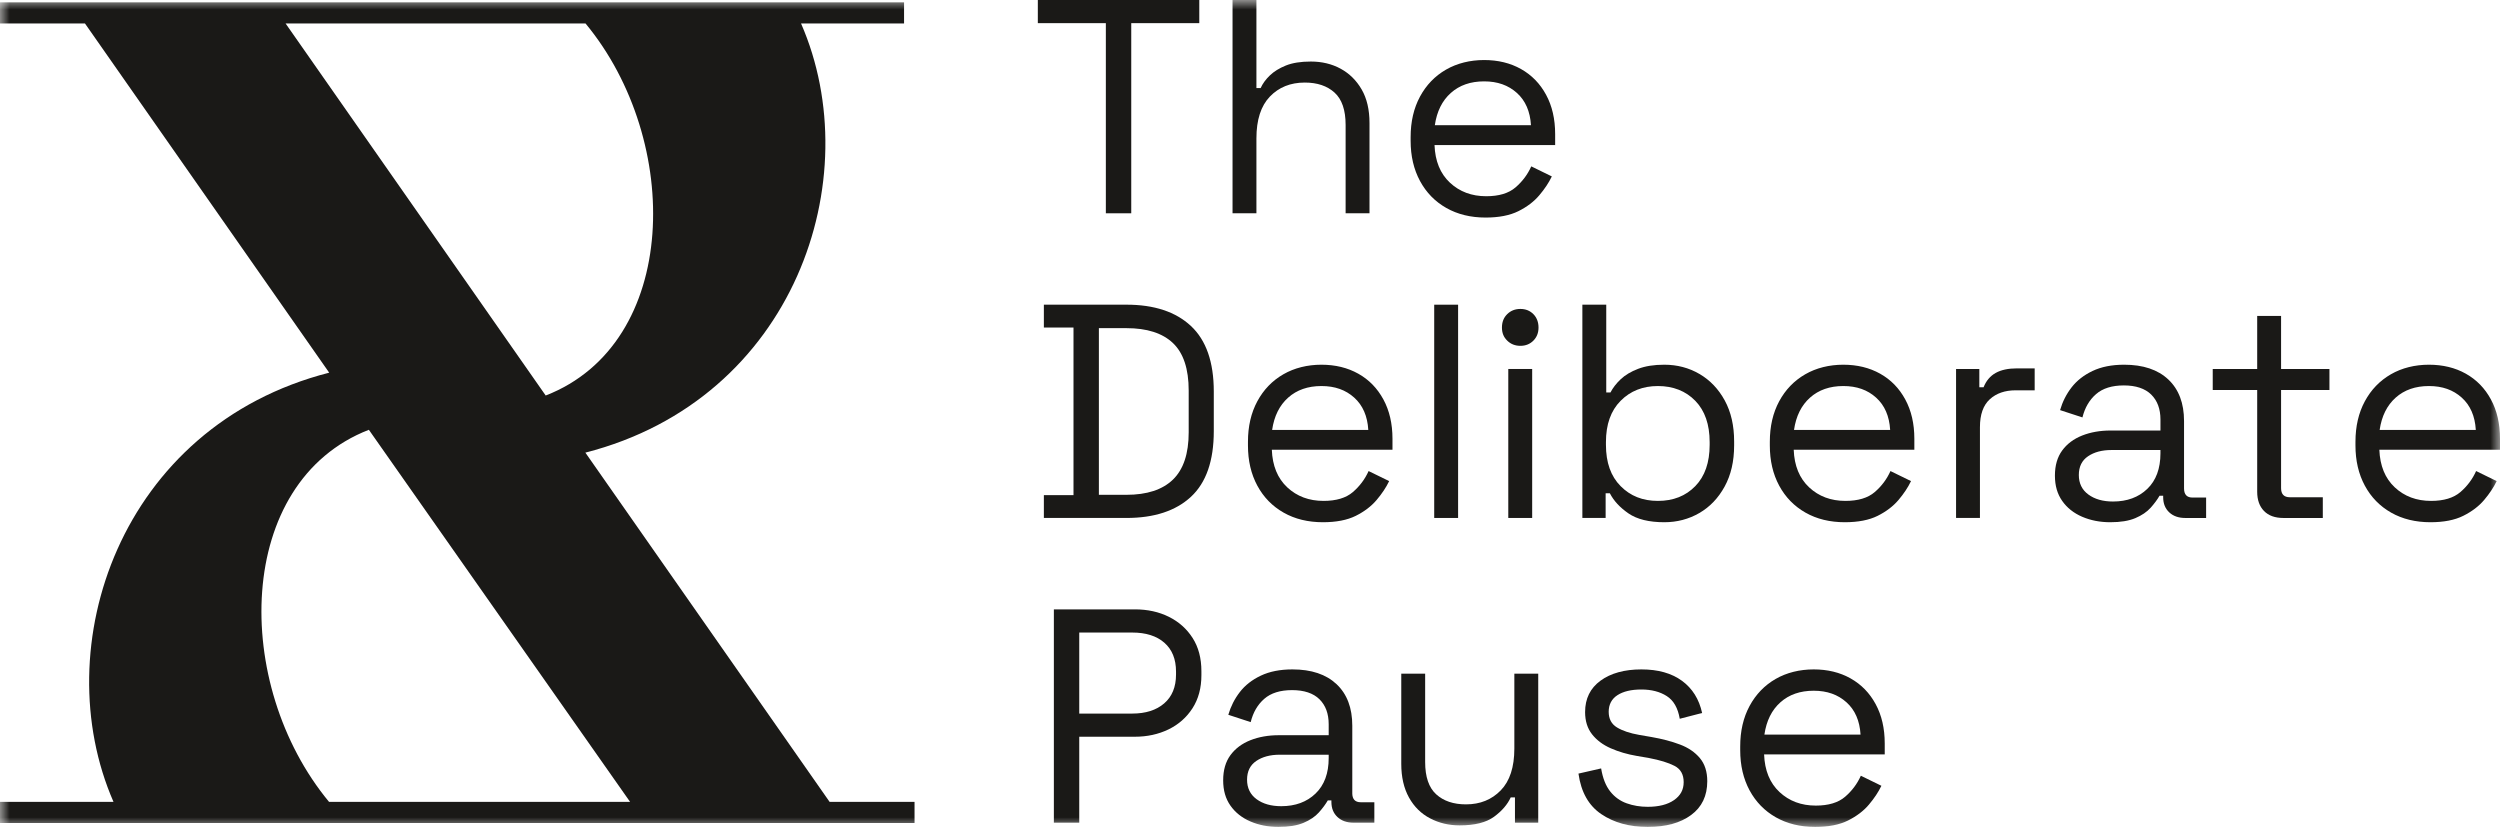
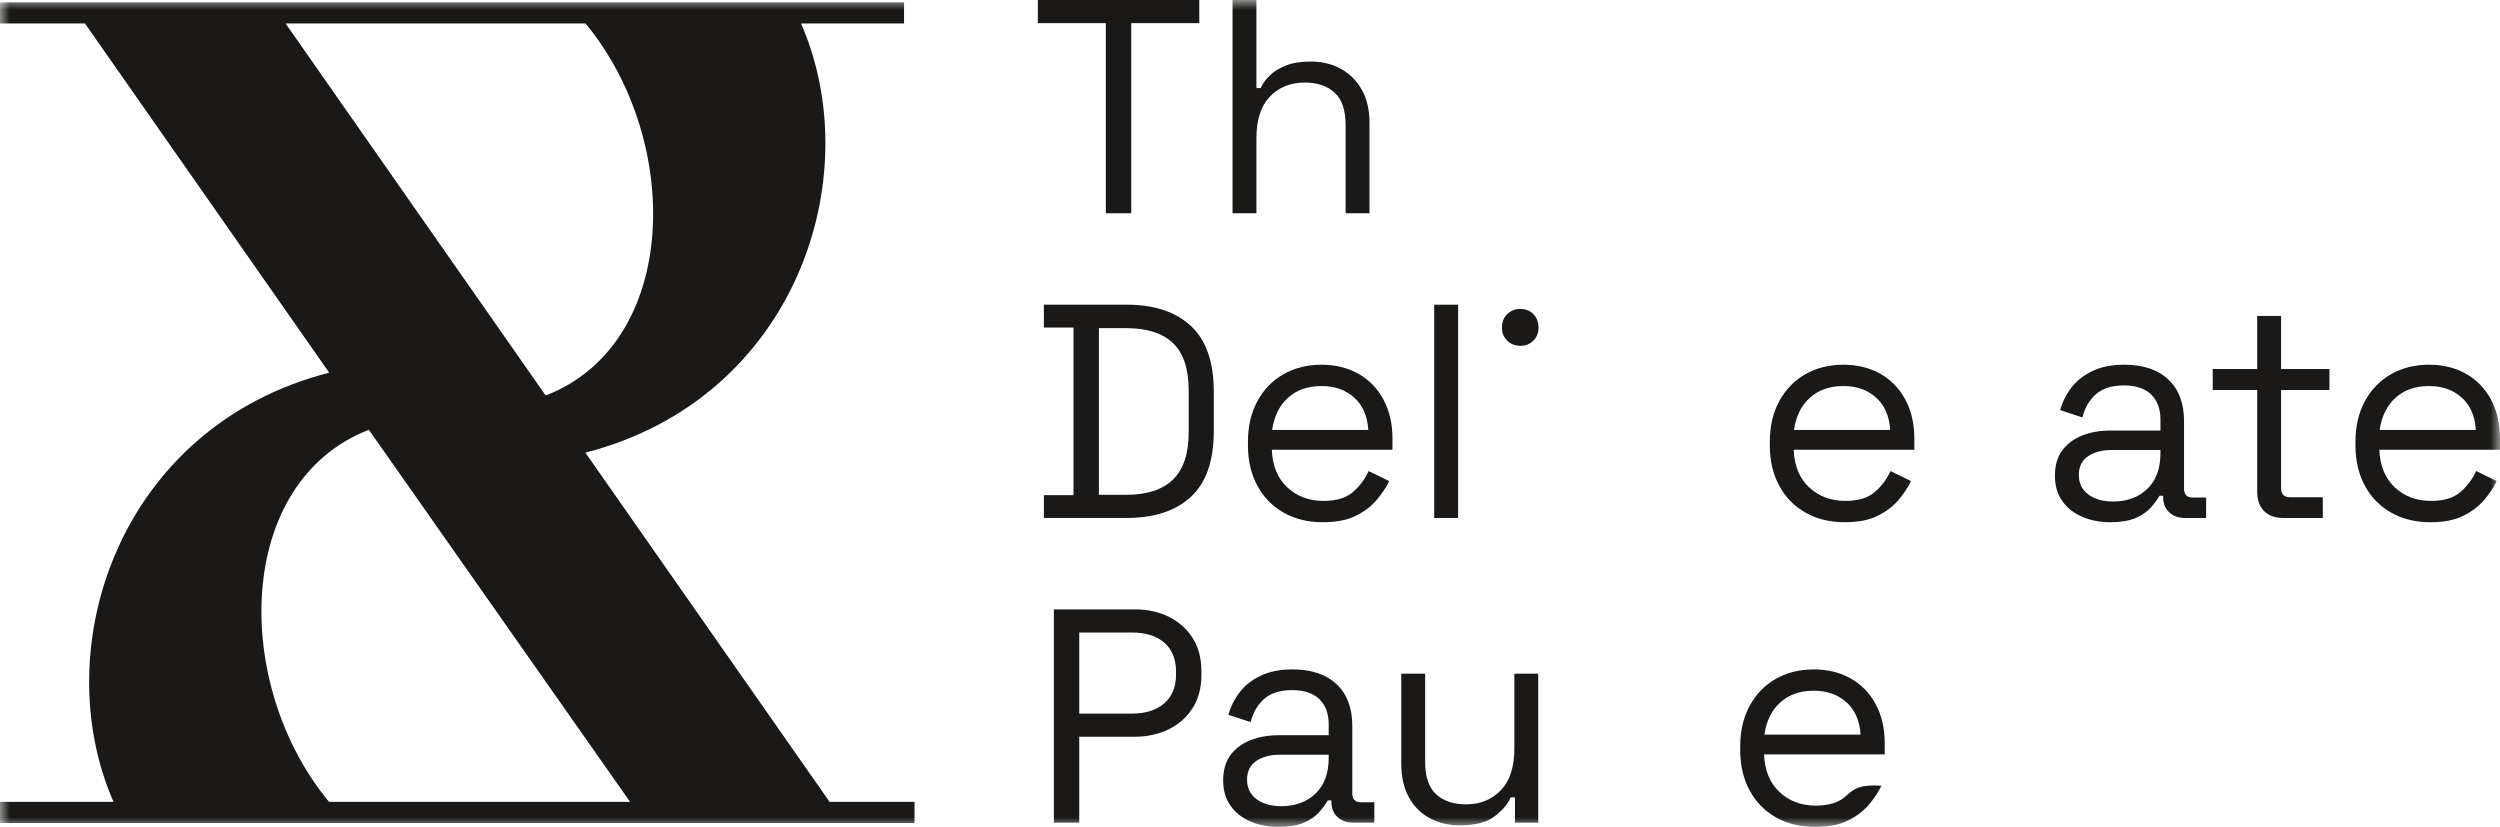
<svg xmlns="http://www.w3.org/2000/svg" width="130" height="43" viewBox="0 0 130 43" fill="none">
  <path d="M53.967 0V1.204H57.504V11.091H58.825V1.204H62.363V0H53.967Z" fill="#1A1917" />
  <mask id="mask0_1667_3286" style="mask-type:luminance" maskUnits="userSpaceOnUse" x="0" y="0" width="130" height="43">
    <path d="M130 0H0V43H130V0Z" fill="white" />
  </mask>
  <g mask="url(#mask0_1667_3286)">
    <path d="M65.334 7.193C65.334 6.232 65.567 5.508 66.034 5.022C66.5 4.537 67.105 4.293 67.849 4.293C68.499 4.293 69.016 4.468 69.398 4.816C69.781 5.165 69.972 5.725 69.972 6.496V11.091H71.214V6.401C71.214 5.704 71.078 5.12 70.805 4.65C70.532 4.18 70.168 3.821 69.713 3.573C69.257 3.325 68.74 3.2 68.164 3.2C67.64 3.2 67.207 3.269 66.867 3.406C66.526 3.544 66.248 3.715 66.034 3.921C65.819 4.127 65.659 4.346 65.554 4.579H65.334V0H64.092V11.091H65.334V7.193H65.334Z" fill="#1A1917" />
-     <path d="M79.091 3.589C78.536 3.277 77.897 3.122 77.173 3.122C76.45 3.122 75.769 3.288 75.192 3.621C74.616 3.953 74.165 4.421 73.84 5.023C73.515 5.625 73.353 6.328 73.353 7.13V7.32C73.353 8.112 73.515 8.809 73.84 9.411C74.165 10.013 74.621 10.481 75.208 10.814C75.795 11.146 76.476 11.313 77.252 11.313C77.944 11.313 78.512 11.202 78.958 10.98C79.403 10.758 79.765 10.484 80.042 10.156C80.32 9.829 80.538 9.501 80.695 9.174L79.626 8.651C79.437 9.074 79.164 9.438 78.808 9.744C78.452 10.051 77.944 10.204 77.283 10.204C76.528 10.204 75.9 9.969 75.396 9.499C74.893 9.029 74.626 8.377 74.595 7.542H80.868V6.972C80.868 6.19 80.711 5.509 80.396 4.928C80.082 4.347 79.647 3.901 79.091 3.589M74.611 6.512C74.715 5.794 74.993 5.234 75.444 4.833C75.894 4.431 76.471 4.231 77.173 4.231C77.875 4.231 78.433 4.432 78.879 4.833C79.324 5.234 79.568 5.794 79.61 6.512H74.61H74.611Z" fill="#1A1917" />
    <path d="M58.573 15.844H54.281V17.032H55.822V25.746H54.281V26.934H58.573C60.019 26.934 61.138 26.567 61.93 25.833C62.721 25.099 63.117 23.961 63.117 22.419V20.359C63.117 18.828 62.721 17.692 61.93 16.953C61.138 16.213 60.02 15.843 58.573 15.843M61.812 22.482C61.812 23.591 61.539 24.41 60.994 24.938C60.449 25.466 59.642 25.73 58.573 25.73H57.142V17.064H58.573C59.642 17.064 60.449 17.322 60.994 17.84C61.539 18.358 61.812 19.181 61.812 20.311V22.482Z" fill="#1A1917" />
    <path d="M70.632 19.433C70.077 19.121 69.437 18.965 68.714 18.965C67.991 18.965 67.309 19.131 66.733 19.464C66.156 19.797 65.706 20.264 65.381 20.866C65.056 21.468 64.894 22.171 64.894 22.974V23.163C64.894 23.956 65.056 24.653 65.381 25.255C65.706 25.857 66.162 26.324 66.749 26.657C67.336 26.99 68.017 27.156 68.793 27.156C69.485 27.156 70.053 27.045 70.499 26.824C70.944 26.602 71.306 26.327 71.583 26C71.861 25.672 72.079 25.345 72.236 25.017L71.167 24.495C70.978 24.917 70.705 25.281 70.349 25.588C69.993 25.894 69.484 26.047 68.824 26.047C68.069 26.047 67.441 25.812 66.937 25.342C66.434 24.872 66.167 24.22 66.135 23.386H72.409V22.815C72.409 22.034 72.251 21.352 71.937 20.772C71.622 20.191 71.188 19.744 70.632 19.433M66.151 22.355C66.256 21.637 66.534 21.078 66.985 20.676C67.435 20.275 68.012 20.074 68.714 20.074C69.417 20.074 69.974 20.275 70.42 20.676C70.865 21.078 71.109 21.637 71.151 22.355H66.151H66.151Z" fill="#1A1917" />
    <path d="M75.821 15.844H74.579V26.934H75.821V15.844Z" fill="#1A1917" />
    <path d="M79.059 16.065C78.787 16.065 78.559 16.155 78.376 16.335C78.192 16.514 78.101 16.747 78.101 17.032C78.101 17.317 78.192 17.534 78.376 17.713C78.559 17.893 78.787 17.983 79.059 17.983C79.332 17.983 79.557 17.893 79.736 17.713C79.914 17.534 80.003 17.307 80.003 17.032C80.003 16.757 79.914 16.515 79.736 16.335C79.557 16.155 79.332 16.065 79.059 16.065Z" fill="#1A1917" />
-     <path d="M79.673 19.187H78.431V26.934H79.673V19.187Z" fill="#1A1917" />
-     <path d="M88.375 19.448C87.825 19.126 87.214 18.965 86.543 18.965C86.009 18.965 85.555 19.036 85.183 19.179C84.811 19.321 84.51 19.501 84.279 19.718C84.049 19.934 83.871 20.164 83.745 20.407H83.525V15.844H82.283V26.934H83.493V25.651H83.713C83.913 26.042 84.235 26.39 84.68 26.697C85.126 27.003 85.747 27.156 86.543 27.156C87.204 27.156 87.809 26.998 88.359 26.681C88.91 26.364 89.35 25.904 89.68 25.302C90.01 24.7 90.175 23.987 90.175 23.163V22.957C90.175 22.133 90.013 21.423 89.688 20.826C89.363 20.23 88.925 19.77 88.375 19.448M88.902 23.132C88.902 24.051 88.653 24.767 88.155 25.279C87.657 25.791 87.01 26.047 86.213 26.047C85.416 26.047 84.779 25.791 84.272 25.279C83.763 24.767 83.509 24.051 83.509 23.132V22.989C83.509 22.07 83.763 21.355 84.272 20.842C84.78 20.33 85.427 20.074 86.213 20.074C86.999 20.074 87.657 20.33 88.155 20.842C88.653 21.355 88.902 22.07 88.902 22.989V23.132Z" fill="#1A1917" />
    <path d="M97.77 19.433C97.214 19.121 96.575 18.965 95.851 18.965C95.128 18.965 94.447 19.131 93.87 19.464C93.294 19.797 92.843 20.264 92.518 20.866C92.193 21.468 92.031 22.171 92.031 22.974V23.163C92.031 23.956 92.193 24.653 92.518 25.255C92.843 25.857 93.299 26.324 93.886 26.657C94.473 26.99 95.154 27.156 95.93 27.156C96.622 27.156 97.191 27.045 97.636 26.824C98.081 26.602 98.443 26.327 98.721 26C98.998 25.672 99.216 25.345 99.373 25.017L98.304 24.495C98.115 24.917 97.843 25.281 97.486 25.588C97.13 25.894 96.622 26.047 95.961 26.047C95.207 26.047 94.578 25.812 94.075 25.342C93.572 24.872 93.304 24.22 93.273 23.386H99.546V22.815C99.546 22.034 99.389 21.352 99.074 20.772C98.76 20.191 98.325 19.744 97.769 19.433M93.289 22.355C93.393 21.637 93.671 21.078 94.122 20.676C94.573 20.275 95.149 20.074 95.851 20.074C96.554 20.074 97.112 20.275 97.557 20.676C98.003 21.078 98.246 21.637 98.288 22.355H93.288H93.289Z" fill="#1A1917" />
-     <path d="M103.775 19.393C103.491 19.551 103.282 19.799 103.146 20.137H102.925V19.187H101.715V26.934H102.957V22.213C102.957 21.558 103.127 21.075 103.468 20.763C103.808 20.452 104.257 20.296 104.812 20.296H105.803V19.155H104.891C104.43 19.155 104.058 19.234 103.775 19.393Z" fill="#1A1917" />
    <path d="M113.57 25.397V21.896C113.57 20.967 113.297 20.246 112.752 19.733C112.207 19.221 111.442 18.965 110.457 18.965C109.817 18.965 109.27 19.073 108.814 19.29C108.358 19.506 107.994 19.792 107.721 20.145C107.448 20.499 107.25 20.893 107.124 21.326L108.287 21.706C108.413 21.199 108.649 20.795 108.995 20.494C109.341 20.193 109.823 20.042 110.441 20.042C111.06 20.042 111.544 20.201 111.864 20.518C112.184 20.834 112.344 21.268 112.344 21.817V22.387H109.749C109.204 22.387 108.712 22.474 108.271 22.648C107.831 22.823 107.485 23.082 107.234 23.425C106.982 23.768 106.856 24.204 106.856 24.732C106.856 25.26 106.982 25.688 107.234 26.047C107.485 26.406 107.831 26.681 108.271 26.871C108.712 27.061 109.199 27.156 109.734 27.156C110.268 27.156 110.703 27.085 111.039 26.942C111.374 26.8 111.639 26.62 111.833 26.404C112.026 26.187 112.181 25.979 112.296 25.778H112.485V25.857C112.485 26.185 112.59 26.446 112.8 26.642C113.009 26.837 113.287 26.935 113.633 26.935H114.718V25.873H114.01C113.717 25.873 113.57 25.715 113.57 25.398M112.343 23.575C112.343 24.368 112.115 24.983 111.66 25.421C111.204 25.86 110.609 26.079 109.875 26.079C109.351 26.079 108.924 25.957 108.594 25.714C108.264 25.471 108.099 25.134 108.099 24.7C108.099 24.267 108.258 23.942 108.578 23.726C108.897 23.509 109.303 23.401 109.796 23.401H112.343V23.575Z" fill="#1A1917" />
    <path d="M118.616 16.43H117.374V19.187H115.062V20.28H117.374V25.572C117.374 25.995 117.492 26.327 117.727 26.57C117.963 26.813 118.301 26.935 118.742 26.935H120.786V25.857H119.072C118.768 25.857 118.616 25.699 118.616 25.382V20.28H121.131V19.187H118.616V16.43H118.616Z" fill="#1A1917" />
    <path d="M130 22.815C130 22.033 129.843 21.352 129.528 20.771C129.214 20.19 128.779 19.744 128.223 19.432C127.668 19.121 127.028 18.965 126.305 18.965C125.582 18.965 124.9 19.131 124.324 19.464C123.748 19.797 123.297 20.264 122.972 20.866C122.647 21.468 122.484 22.171 122.484 22.973V23.163C122.484 23.956 122.647 24.653 122.972 25.255C123.297 25.857 123.753 26.324 124.34 26.657C124.927 26.99 125.608 27.156 126.384 27.156C127.076 27.156 127.644 27.045 128.089 26.823C128.535 26.601 128.897 26.327 129.174 26C129.452 25.672 129.67 25.345 129.827 25.017L128.758 24.494C128.569 24.917 128.296 25.281 127.94 25.588C127.583 25.894 127.075 26.047 126.415 26.047C125.66 26.047 125.031 25.812 124.528 25.342C124.025 24.872 123.758 24.22 123.726 23.386H130V22.815L130 22.815ZM123.742 22.355C123.847 21.637 124.125 21.078 124.576 20.676C125.026 20.275 125.603 20.074 126.305 20.074C127.007 20.074 127.565 20.275 128.011 20.676C128.456 21.078 128.7 21.637 128.742 22.355H123.742H123.742Z" fill="#1A1917" />
    <path d="M60.783 32.075C60.264 31.817 59.675 31.687 59.014 31.687H54.801V42.778H56.121V38.31H59.014C59.654 38.31 60.235 38.183 60.76 37.93C61.283 37.676 61.7 37.309 62.01 36.829C62.319 36.348 62.473 35.775 62.473 35.11V34.904C62.473 34.228 62.321 33.652 62.017 33.177C61.713 32.701 61.302 32.334 60.783 32.075M61.153 35.078C61.153 35.722 60.948 36.221 60.539 36.575C60.131 36.929 59.575 37.106 58.873 37.106H56.121V32.892H58.873C59.586 32.892 60.144 33.069 60.547 33.422C60.95 33.776 61.153 34.275 61.153 34.92V35.078Z" fill="#1A1917" />
    <path d="M70.319 41.241V37.74C70.319 36.811 70.046 36.09 69.501 35.577C68.956 35.065 68.191 34.809 67.205 34.809C66.566 34.809 66.018 34.917 65.562 35.134C65.106 35.35 64.742 35.635 64.47 35.989C64.197 36.343 63.998 36.736 63.872 37.169L65.036 37.55C65.161 37.043 65.397 36.639 65.743 36.338C66.089 36.037 66.571 35.886 67.189 35.886C67.808 35.886 68.292 36.044 68.612 36.362C68.932 36.678 69.092 37.112 69.092 37.661V38.231H66.498C65.952 38.231 65.46 38.318 65.019 38.492C64.579 38.667 64.234 38.926 63.982 39.269C63.73 39.612 63.605 40.048 63.605 40.576C63.605 41.104 63.73 41.532 63.982 41.891C64.234 42.25 64.579 42.525 65.019 42.715C65.46 42.905 65.947 43 66.482 43C67.016 43 67.451 42.928 67.787 42.786C68.122 42.644 68.387 42.464 68.581 42.248C68.775 42.031 68.929 41.822 69.045 41.622H69.233V41.701C69.233 42.029 69.338 42.29 69.548 42.485C69.757 42.681 70.035 42.779 70.381 42.779H71.466V41.717H70.758C70.465 41.717 70.318 41.559 70.318 41.242M69.092 39.419C69.092 40.212 68.864 40.827 68.408 41.265C67.952 41.704 67.357 41.922 66.624 41.922C66.1 41.922 65.672 41.801 65.342 41.558C65.012 41.315 64.847 40.977 64.847 40.544C64.847 40.111 65.007 39.787 65.326 39.57C65.646 39.353 66.052 39.245 66.545 39.245H69.092V39.419V39.419Z" fill="#1A1917" />
    <path d="M78.746 38.928C78.746 39.889 78.511 40.613 78.039 41.099C77.567 41.584 76.965 41.827 76.231 41.827C75.581 41.827 75.065 41.653 74.682 41.304C74.299 40.956 74.108 40.396 74.108 39.625V35.031H72.866V39.72C72.866 40.407 73 40.99 73.267 41.471C73.535 41.952 73.901 42.313 74.368 42.556C74.834 42.799 75.345 42.92 75.901 42.92C76.687 42.92 77.284 42.77 77.693 42.469C78.102 42.168 78.39 41.833 78.558 41.463H78.778V42.778H79.988V35.031H78.746V38.928Z" fill="#1A1917" />
-     <path d="M87.354 38.714C86.919 38.55 86.429 38.421 85.884 38.326L85.24 38.215C84.758 38.131 84.372 38.001 84.084 37.827C83.796 37.653 83.652 37.381 83.652 37.011C83.652 36.641 83.804 36.343 84.108 36.148C84.412 35.952 84.826 35.854 85.35 35.854C85.874 35.854 86.314 35.968 86.67 36.195C87.027 36.422 87.252 36.816 87.347 37.376L88.51 37.075C88.353 36.356 88.004 35.799 87.465 35.403C86.924 35.007 86.22 34.809 85.35 34.809C84.48 34.809 83.762 35.004 83.227 35.395C82.693 35.786 82.425 36.33 82.425 37.027C82.425 37.492 82.546 37.877 82.787 38.183C83.028 38.49 83.353 38.733 83.762 38.912C84.171 39.092 84.621 39.224 85.114 39.308L85.758 39.419C86.314 39.525 86.752 39.66 87.071 39.823C87.391 39.987 87.551 40.27 87.551 40.671C87.551 41.072 87.383 41.373 87.048 41.606C86.712 41.838 86.256 41.954 85.68 41.954C85.292 41.954 84.927 41.894 84.587 41.772C84.246 41.651 83.961 41.445 83.73 41.154C83.5 40.864 83.342 40.465 83.259 39.958L82.08 40.227C82.216 41.189 82.611 41.891 83.267 42.334C83.922 42.778 84.726 43 85.68 43C86.634 43 87.376 42.794 87.936 42.382C88.497 41.97 88.778 41.384 88.778 40.623C88.778 40.127 88.649 39.726 88.392 39.419C88.135 39.113 87.79 38.878 87.355 38.714" fill="#1A1917" />
-     <path d="M96.229 35.276C95.674 34.964 95.034 34.809 94.311 34.809C93.588 34.809 92.906 34.975 92.33 35.307C91.754 35.64 91.303 36.108 90.978 36.71C90.653 37.312 90.491 38.014 90.491 38.817V39.007C90.491 39.799 90.653 40.496 90.978 41.099C91.303 41.7 91.759 42.168 92.346 42.501C92.933 42.833 93.614 43 94.39 43C95.082 43 95.65 42.889 96.096 42.667C96.541 42.445 96.903 42.171 97.181 41.843C97.458 41.516 97.676 41.188 97.833 40.861L96.764 40.338C96.575 40.761 96.302 41.125 95.946 41.431C95.59 41.738 95.081 41.891 94.421 41.891C93.666 41.891 93.038 41.656 92.534 41.186C92.031 40.716 91.764 40.064 91.733 39.229H98.006V38.659C98.006 37.877 97.849 37.196 97.534 36.615C97.22 36.035 96.785 35.588 96.229 35.277M91.749 38.199C91.853 37.481 92.131 36.921 92.582 36.52C93.032 36.118 93.609 35.918 94.311 35.918C95.014 35.918 95.571 36.119 96.017 36.52C96.462 36.921 96.706 37.481 96.748 38.199H91.748H91.749Z" fill="#1A1917" />
+     <path d="M96.229 35.276C95.674 34.964 95.034 34.809 94.311 34.809C93.588 34.809 92.906 34.975 92.33 35.307C91.754 35.64 91.303 36.108 90.978 36.71C90.653 37.312 90.491 38.014 90.491 38.817V39.007C90.491 39.799 90.653 40.496 90.978 41.099C91.303 41.7 91.759 42.168 92.346 42.501C92.933 42.833 93.614 43 94.39 43C95.082 43 95.65 42.889 96.096 42.667C96.541 42.445 96.903 42.171 97.181 41.843C97.458 41.516 97.676 41.188 97.833 40.861C96.575 40.761 96.302 41.125 95.946 41.431C95.59 41.738 95.081 41.891 94.421 41.891C93.666 41.891 93.038 41.656 92.534 41.186C92.031 40.716 91.764 40.064 91.733 39.229H98.006V38.659C98.006 37.877 97.849 37.196 97.534 36.615C97.22 36.035 96.785 35.588 96.229 35.277M91.749 38.199C91.853 37.481 92.131 36.921 92.582 36.52C93.032 36.118 93.609 35.918 94.311 35.918C95.014 35.918 95.571 36.119 96.017 36.52C96.462 36.921 96.706 37.481 96.748 38.199H91.748H91.749Z" fill="#1A1917" />
    <path d="M30.439 23.537C41.328 20.75 45.176 9.279 41.654 1.22H47.011V0.12H0V1.22H4.418L17.118 19.379C6.228 22.166 2.38 33.637 5.902 41.697H0V42.797H47.556V41.697H43.139L30.439 23.537H30.439ZM14.85 1.22H30.447C35.504 7.324 35.352 17.859 28.376 20.567L14.85 1.22ZM19.181 22.349L32.764 41.697H17.11C12.053 35.593 12.204 25.058 19.181 22.349" fill="#1A1917" />
  </g>
</svg>